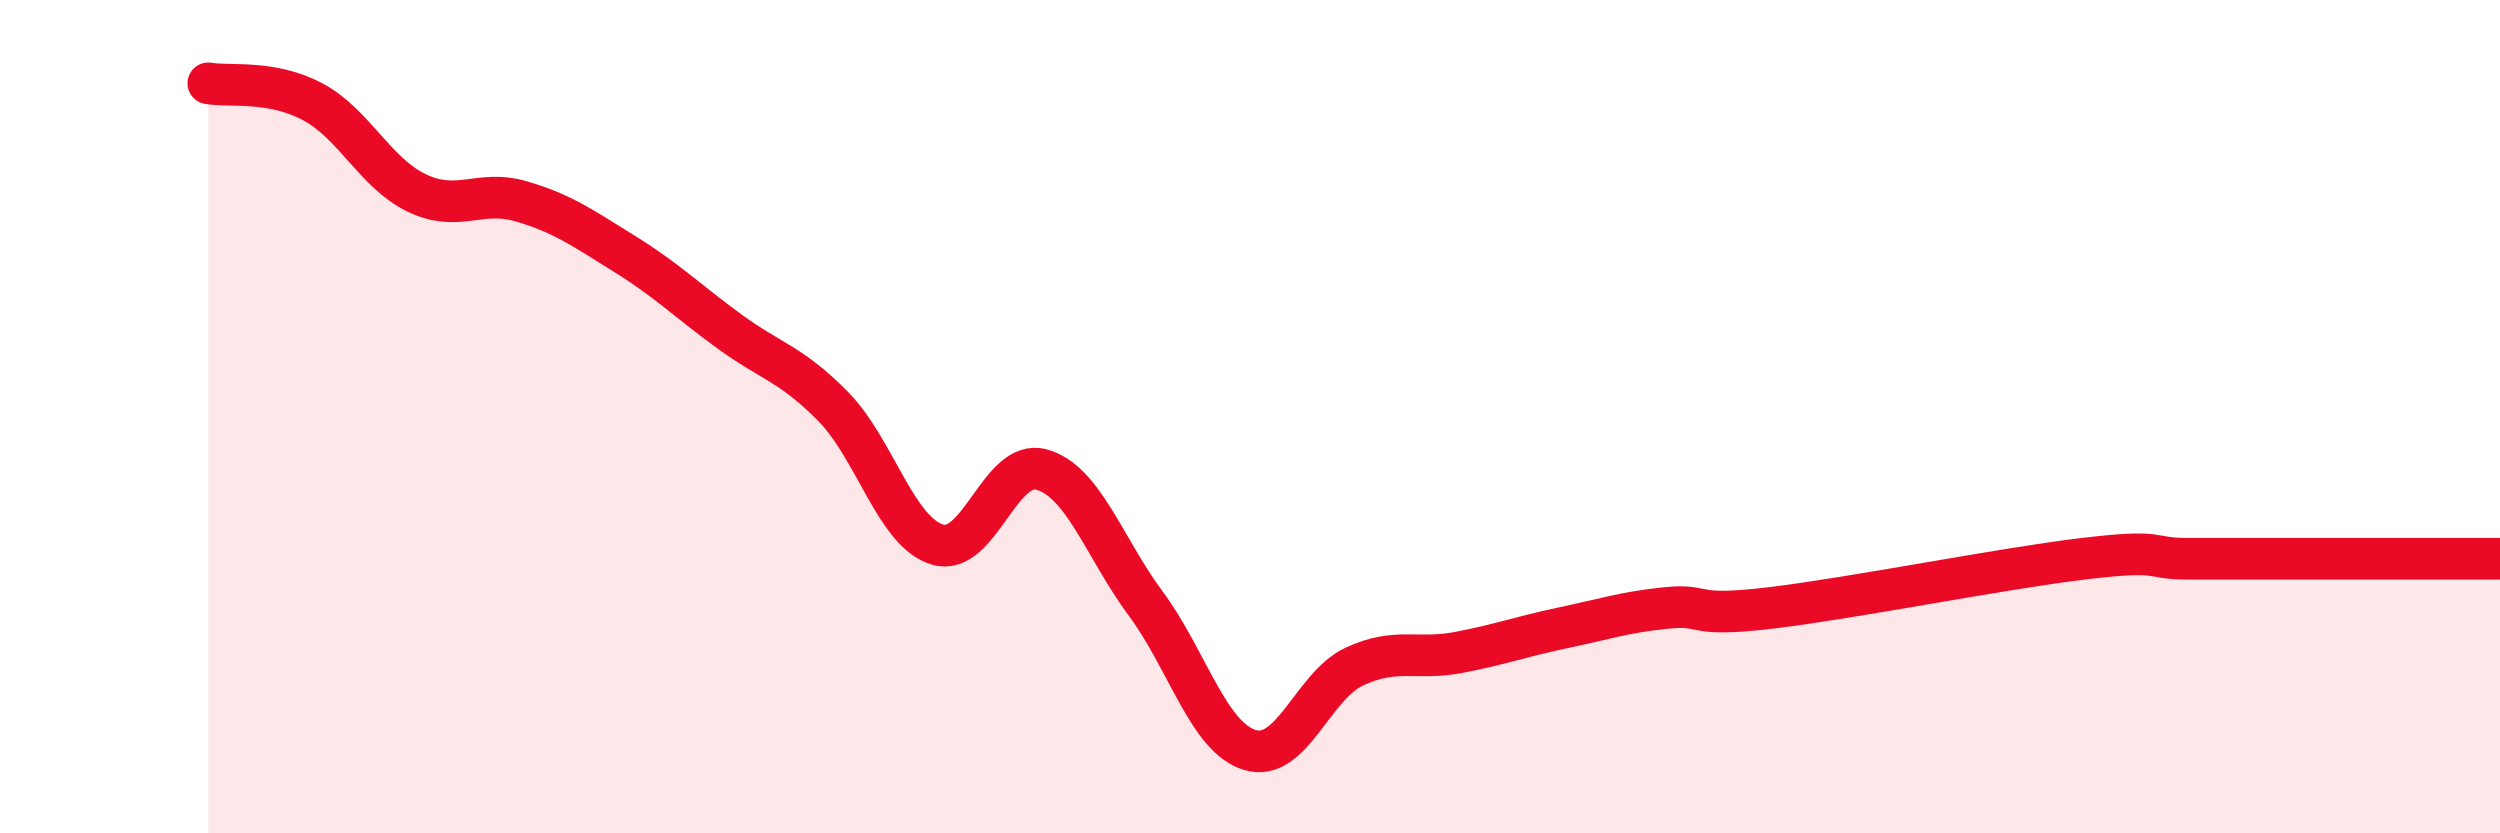
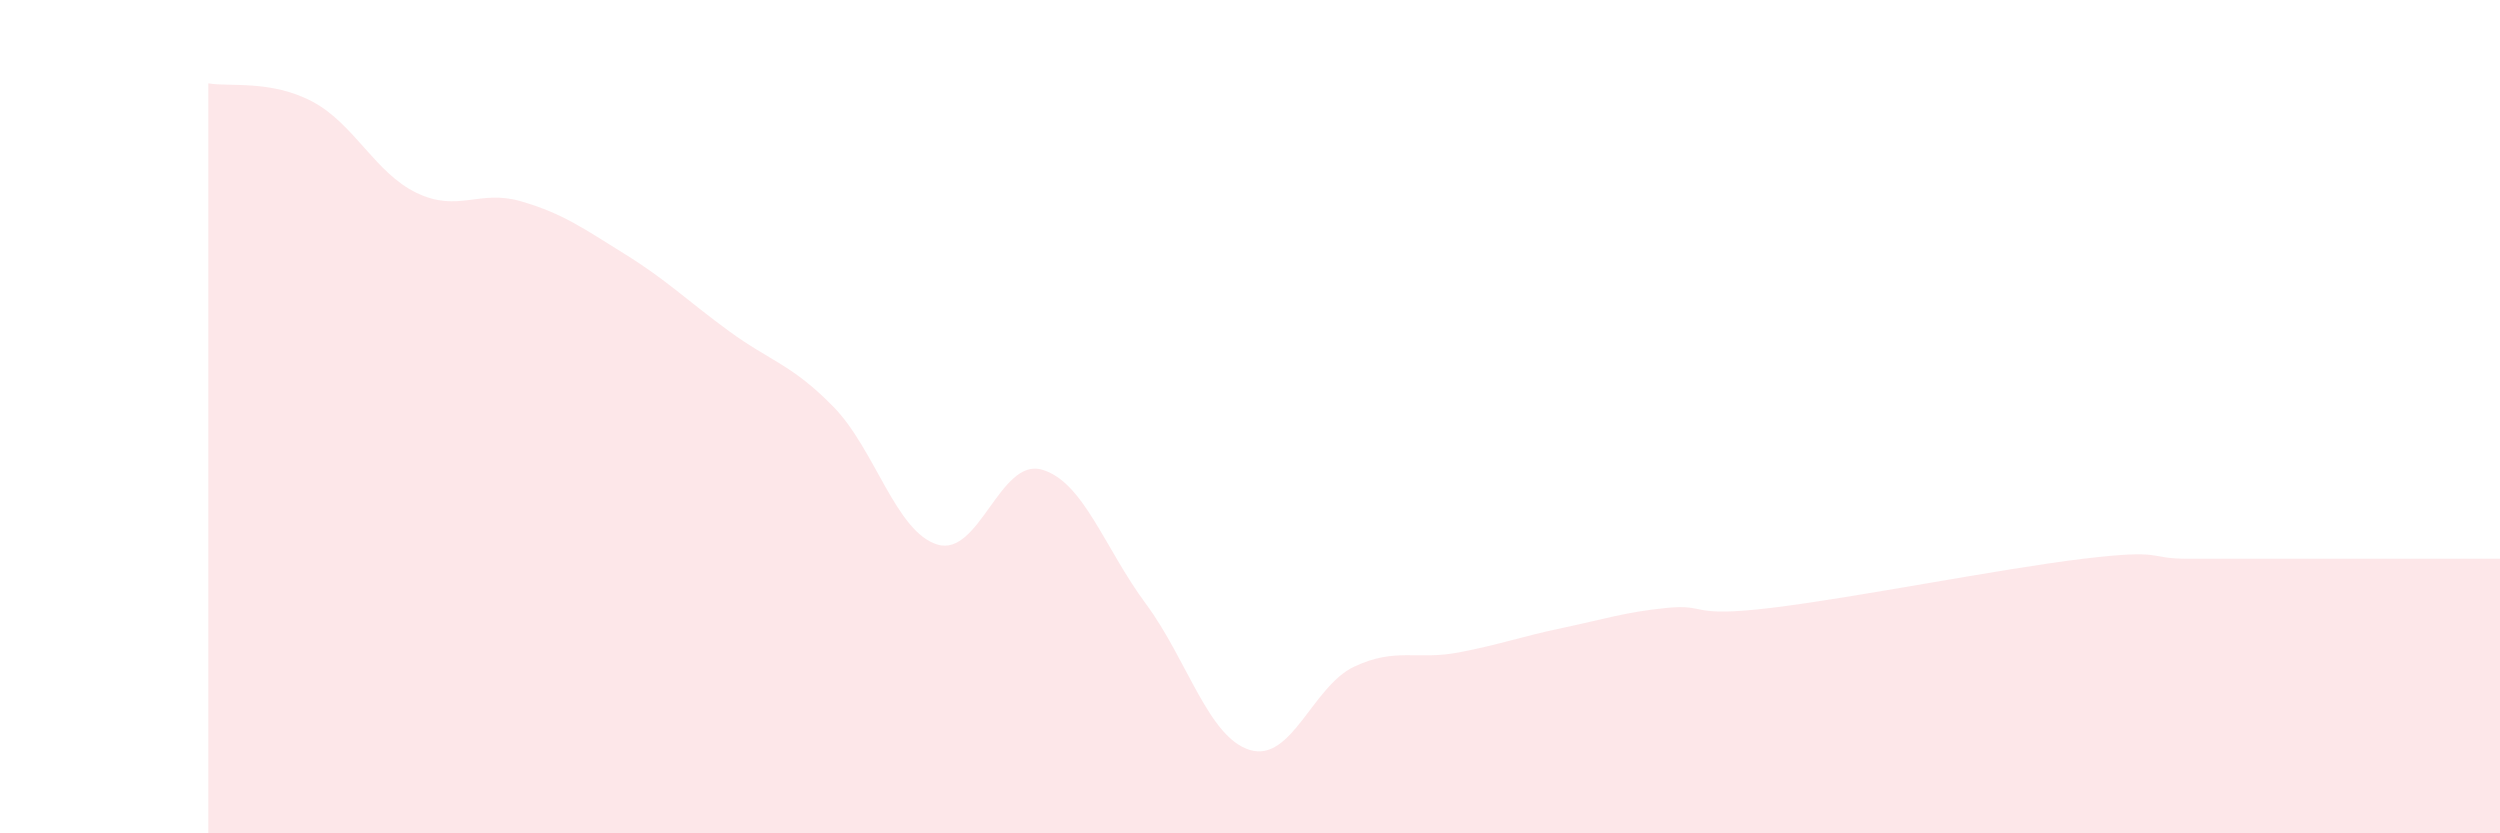
<svg xmlns="http://www.w3.org/2000/svg" width="60" height="20" viewBox="0 0 60 20">
  <path d="M 5,2 C 5.5,2.09 6.5,1.91 7.5,2.44 C 8.5,2.97 9,4.15 10,4.63 C 11,5.11 11.5,4.54 12.5,4.83 C 13.5,5.12 14,5.48 15,6.1 C 16,6.72 16.5,7.22 17.5,7.95 C 18.5,8.68 19,8.74 20,9.76 C 21,10.78 21.5,12.77 22.5,13.07 C 23.5,13.37 24,10.99 25,11.27 C 26,11.55 26.5,13.14 27.5,14.49 C 28.5,15.84 29,17.7 30,18 C 31,18.3 31.5,16.47 32.5,16 C 33.5,15.53 34,15.85 35,15.66 C 36,15.47 36.5,15.28 37.5,15.07 C 38.5,14.86 39,14.69 40,14.59 C 41,14.49 40.5,14.83 42.5,14.59 C 44.5,14.35 48,13.65 50,13.41 C 52,13.17 51.5,13.41 52.5,13.41 C 53.5,13.41 53.5,13.41 55,13.41 C 56.5,13.41 59,13.41 60,13.41L60 20L5 20Z" fill="#EB0A25" opacity="0.1" stroke-linecap="round" stroke-linejoin="round" />
-   <path d="M 5,2 C 5.5,2.09 6.5,1.91 7.5,2.44 C 8.5,2.97 9,4.15 10,4.63 C 11,5.11 11.5,4.54 12.5,4.83 C 13.5,5.12 14,5.48 15,6.1 C 16,6.72 16.5,7.22 17.5,7.95 C 18.5,8.68 19,8.74 20,9.76 C 21,10.78 21.5,12.77 22.5,13.07 C 23.5,13.37 24,10.99 25,11.27 C 26,11.55 26.5,13.14 27.5,14.49 C 28.5,15.84 29,17.7 30,18 C 31,18.3 31.5,16.47 32.5,16 C 33.5,15.53 34,15.85 35,15.66 C 36,15.47 36.5,15.28 37.5,15.07 C 38.5,14.86 39,14.69 40,14.59 C 41,14.49 40.5,14.83 42.5,14.59 C 44.5,14.35 48,13.65 50,13.41 C 52,13.17 51.5,13.41 52.5,13.41 C 53.5,13.41 53.5,13.41 55,13.41 C 56.5,13.41 59,13.41 60,13.41" stroke="#EB0A25" stroke-width="1" fill="none" stroke-linecap="round" stroke-linejoin="round" />
</svg>